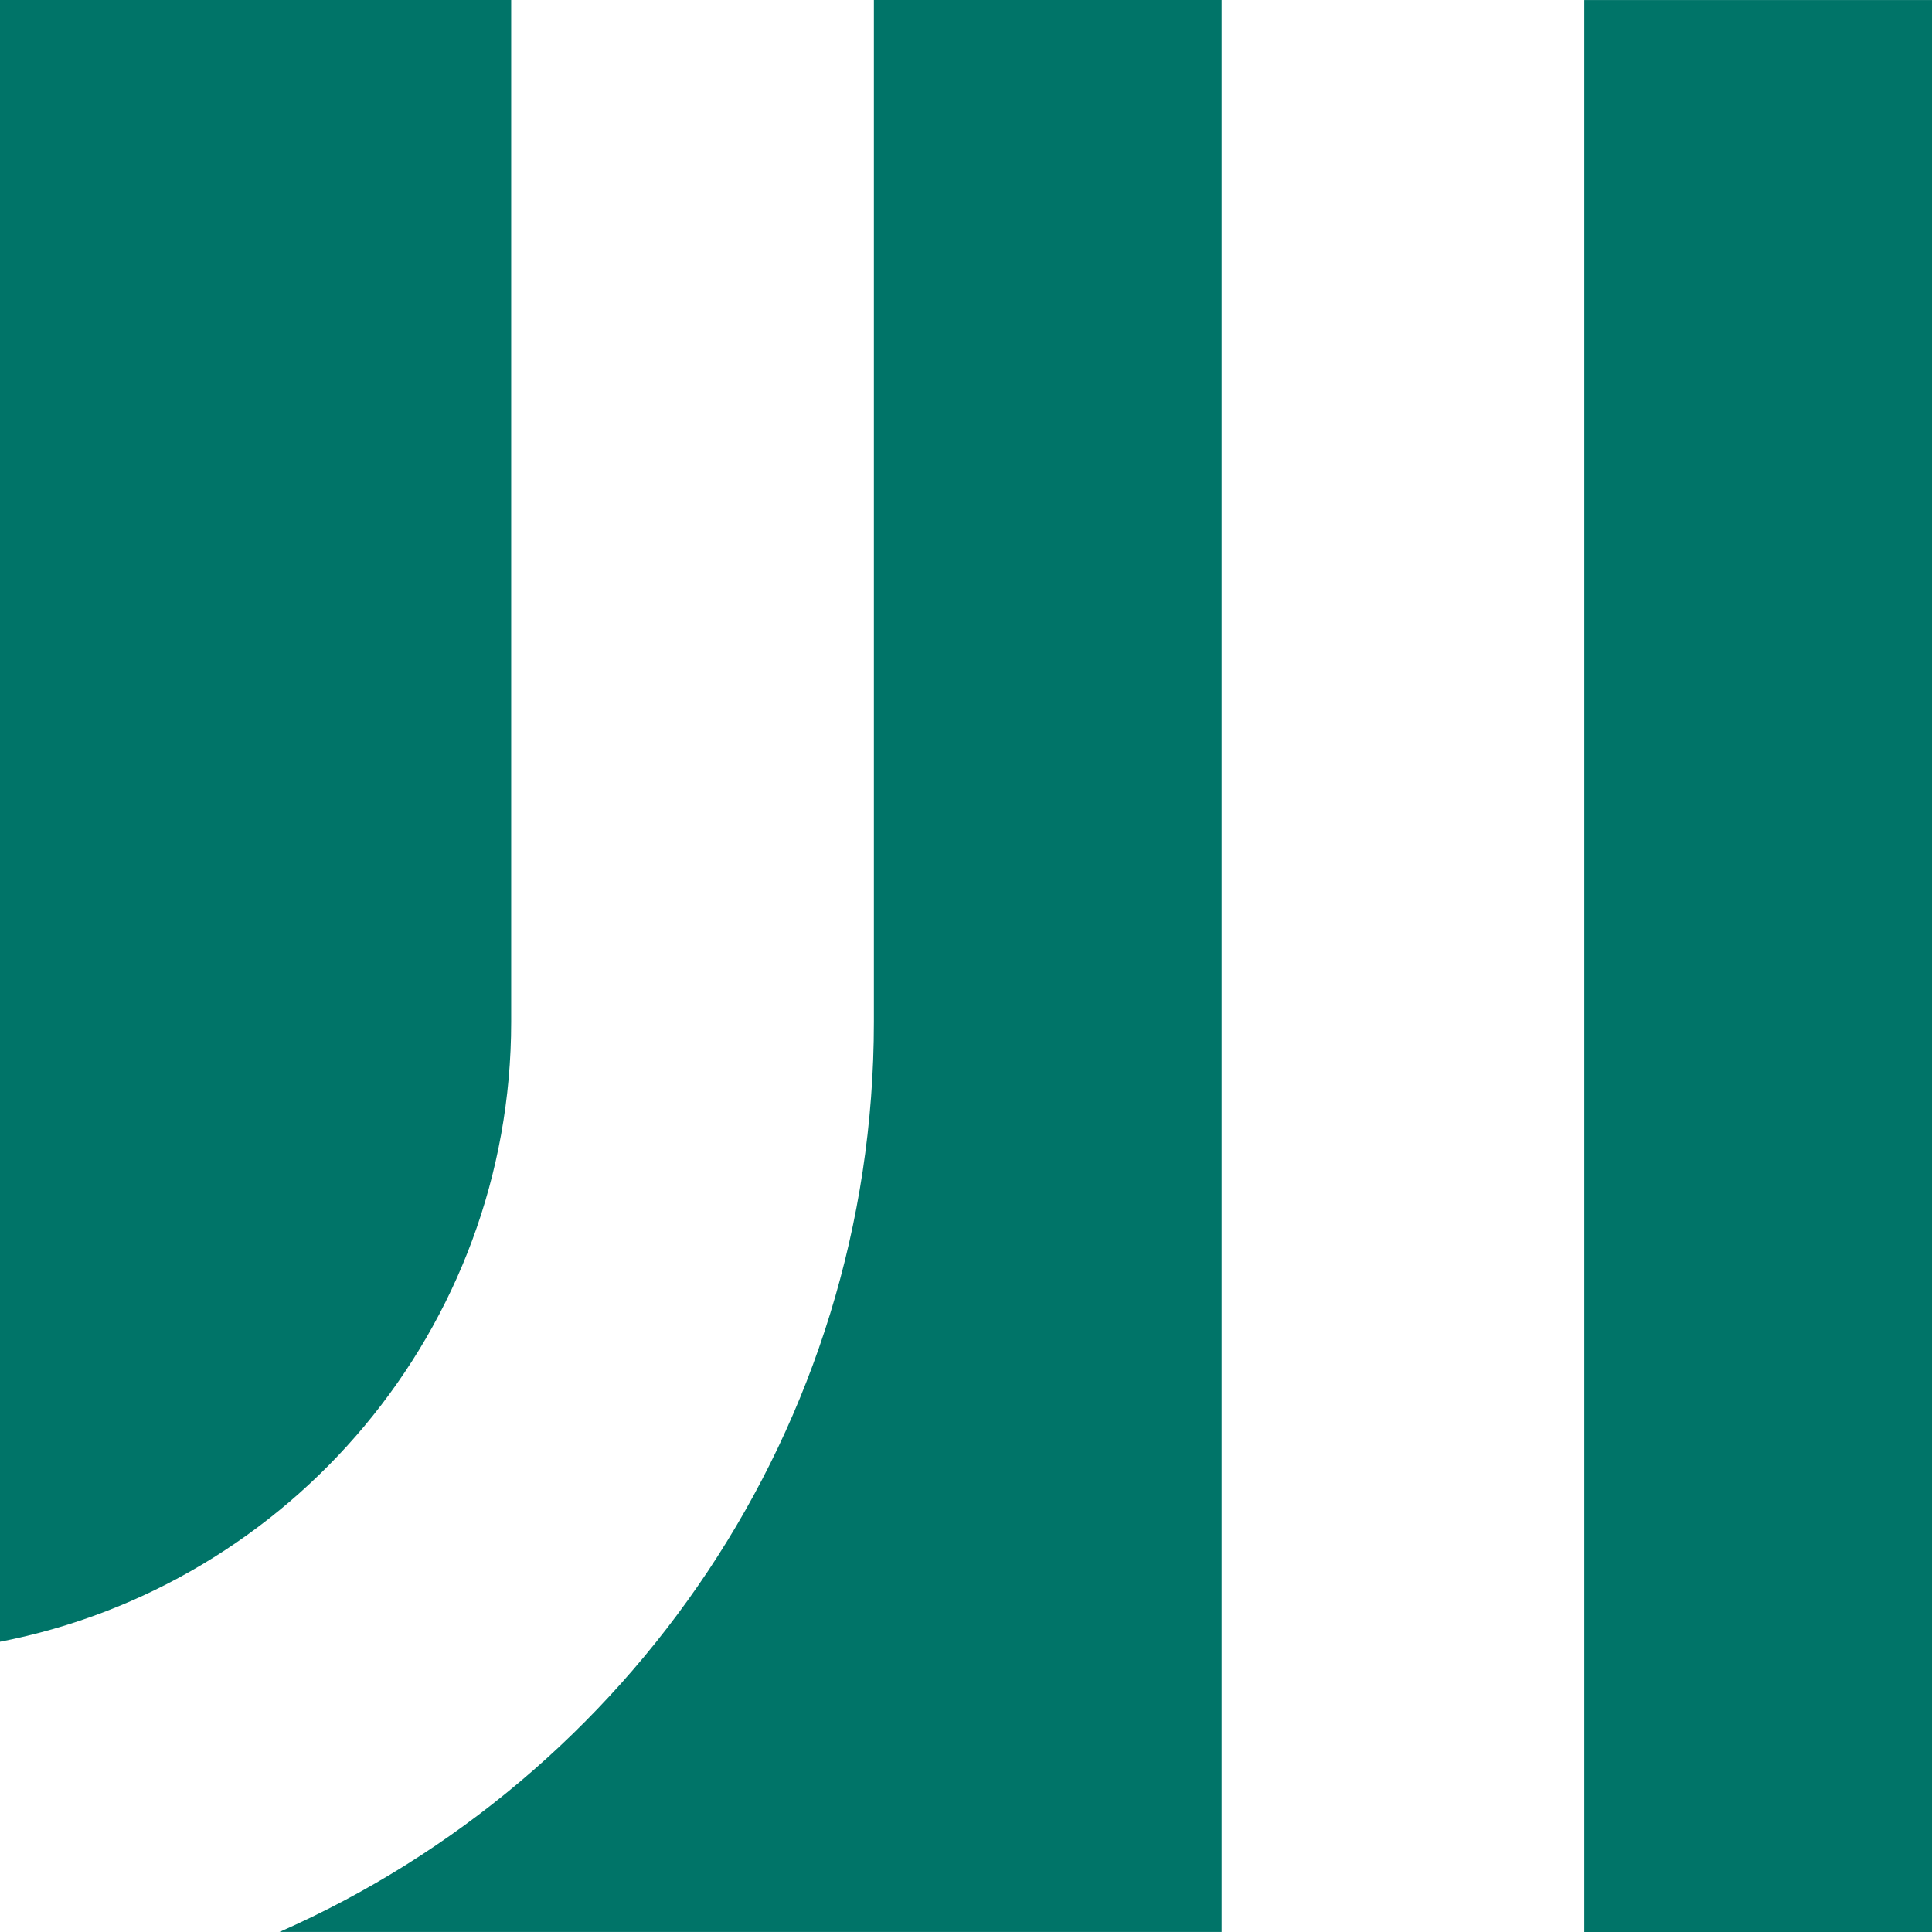
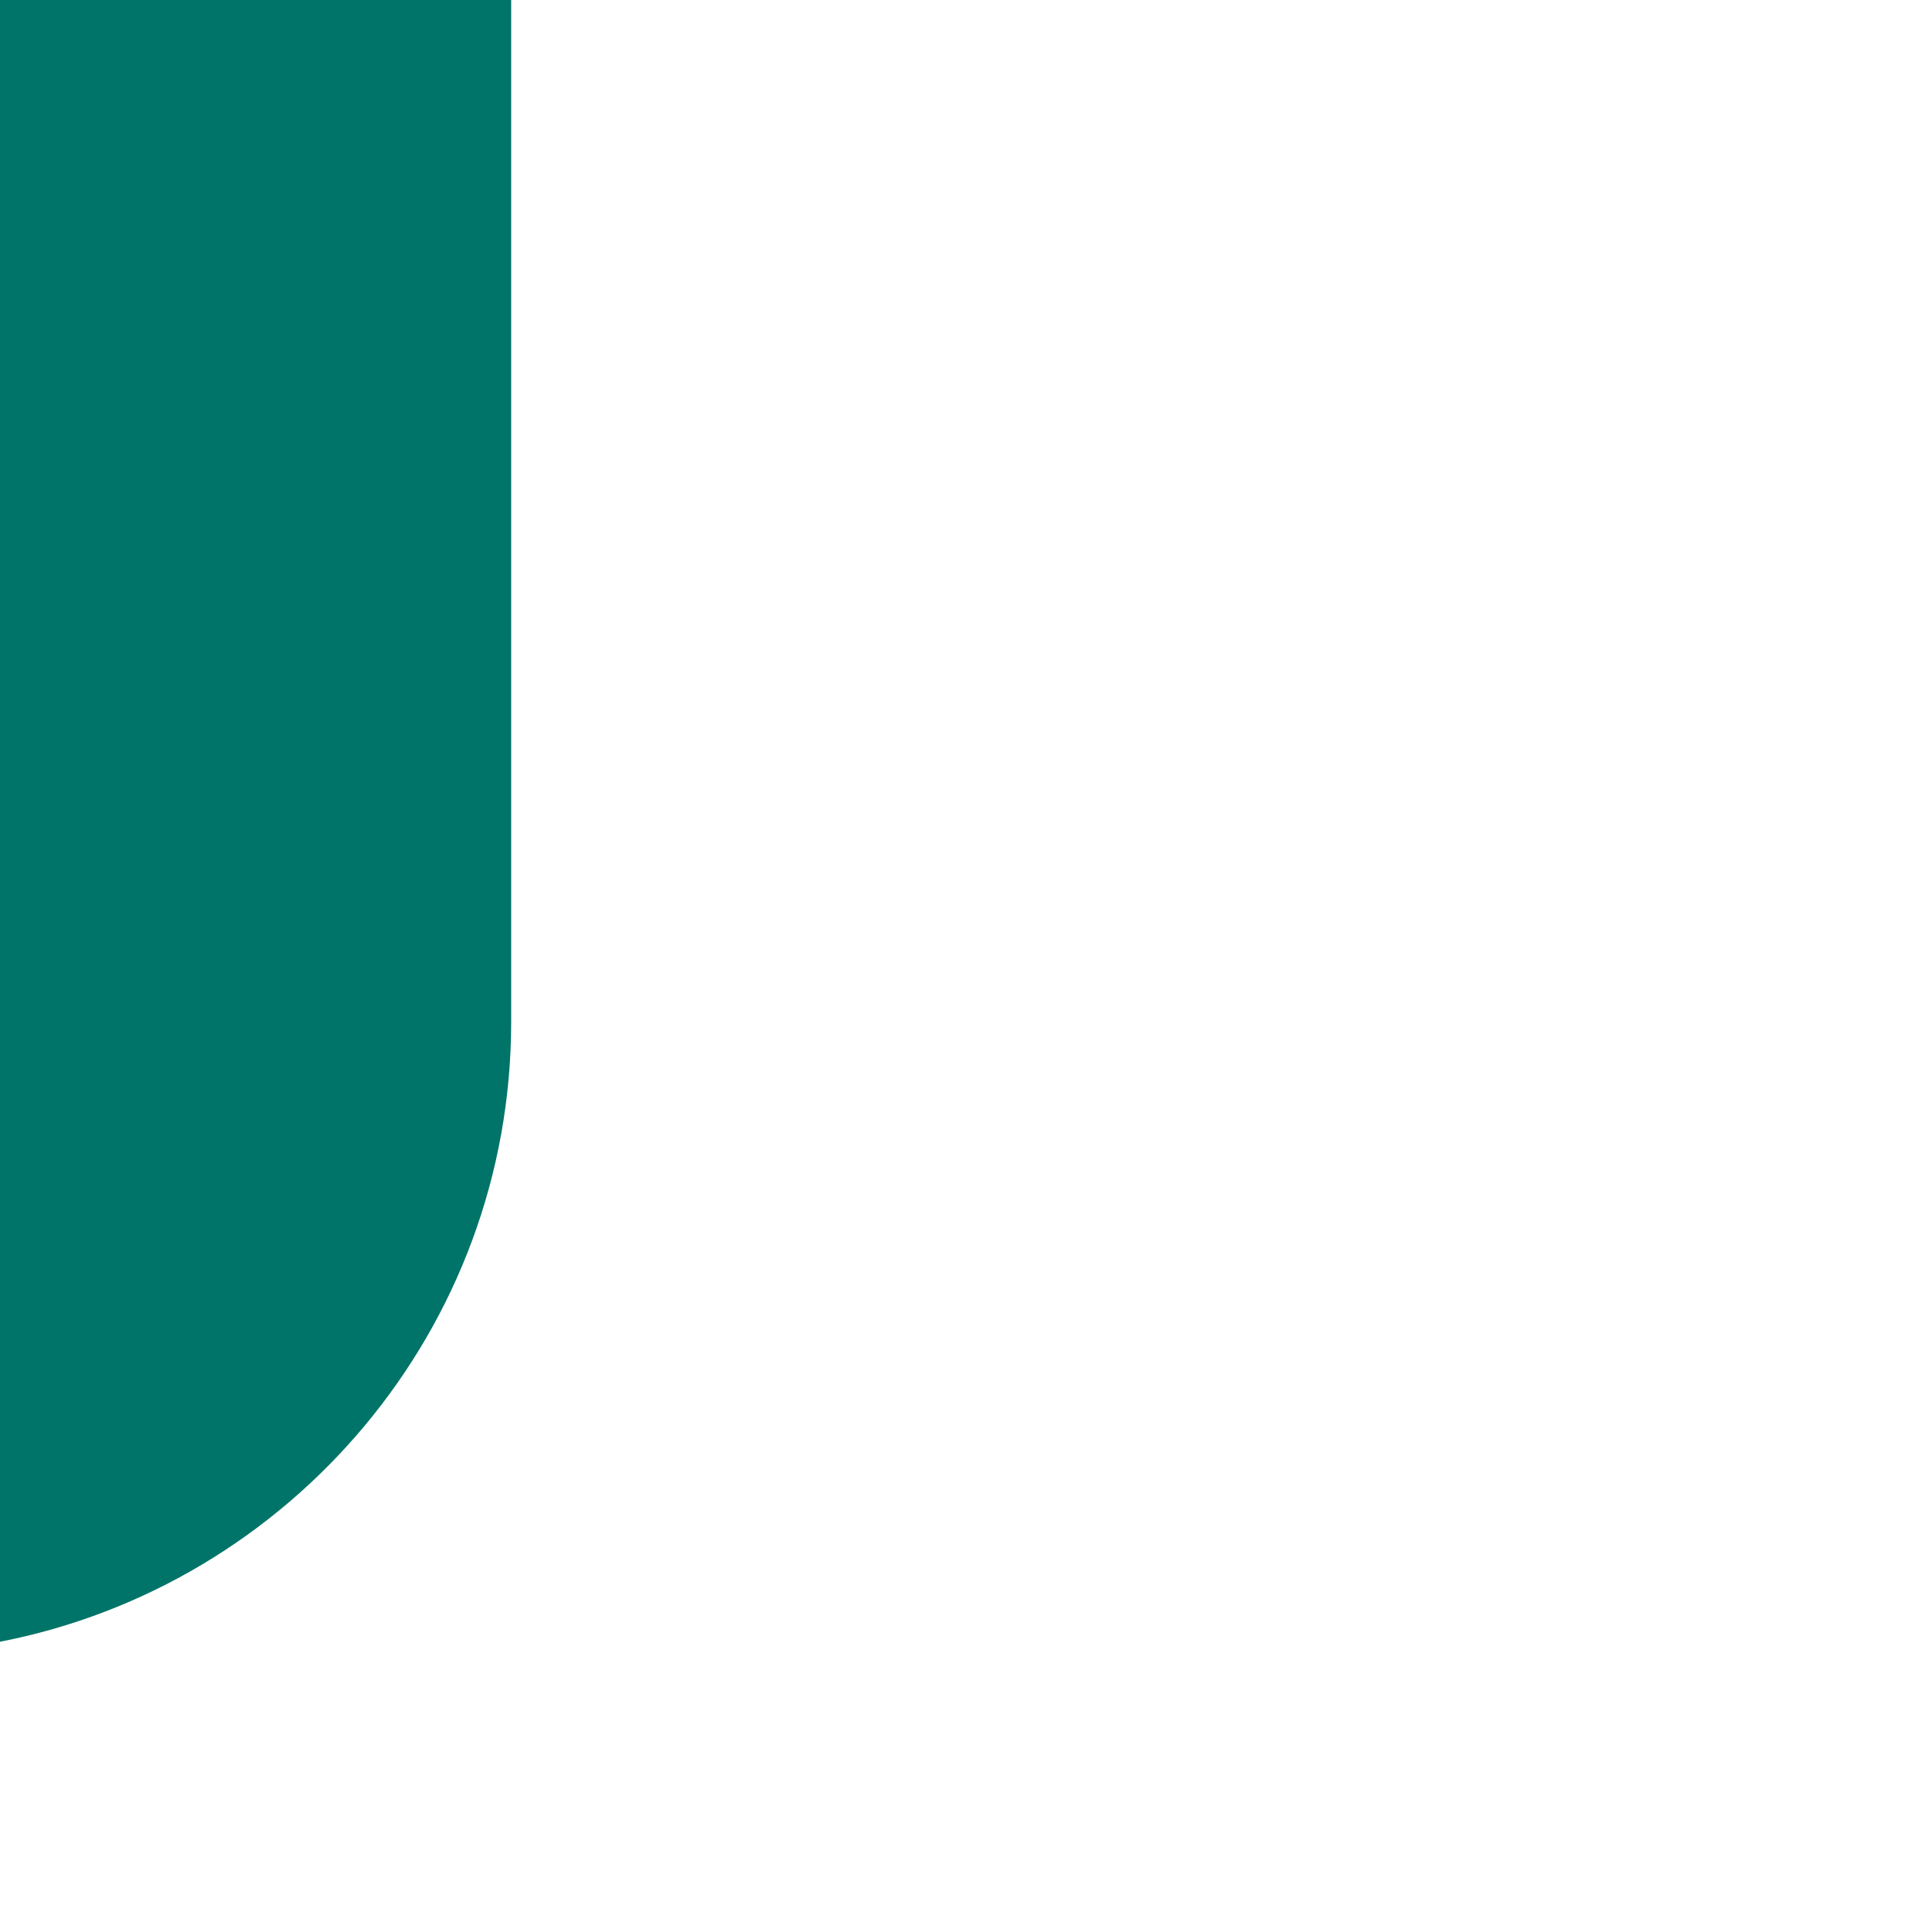
<svg xmlns="http://www.w3.org/2000/svg" width="180" height="180" viewBox="0 0 180 180" fill="none">
-   <path d="M81.418 0.001V95.206C81.418 133.036 58.614 165.627 26.038 179.997H113.815V0.001H81.418Z" fill="#007468" />
  <path d="M47.625 95.205V-7.47621e-05H0V152.957C27.096 147.694 47.625 123.814 47.625 95.205Z" fill="#007468" />
-   <path d="M147.607 180H180.002V0.004H147.607V180Z" fill="#007468" />
</svg>